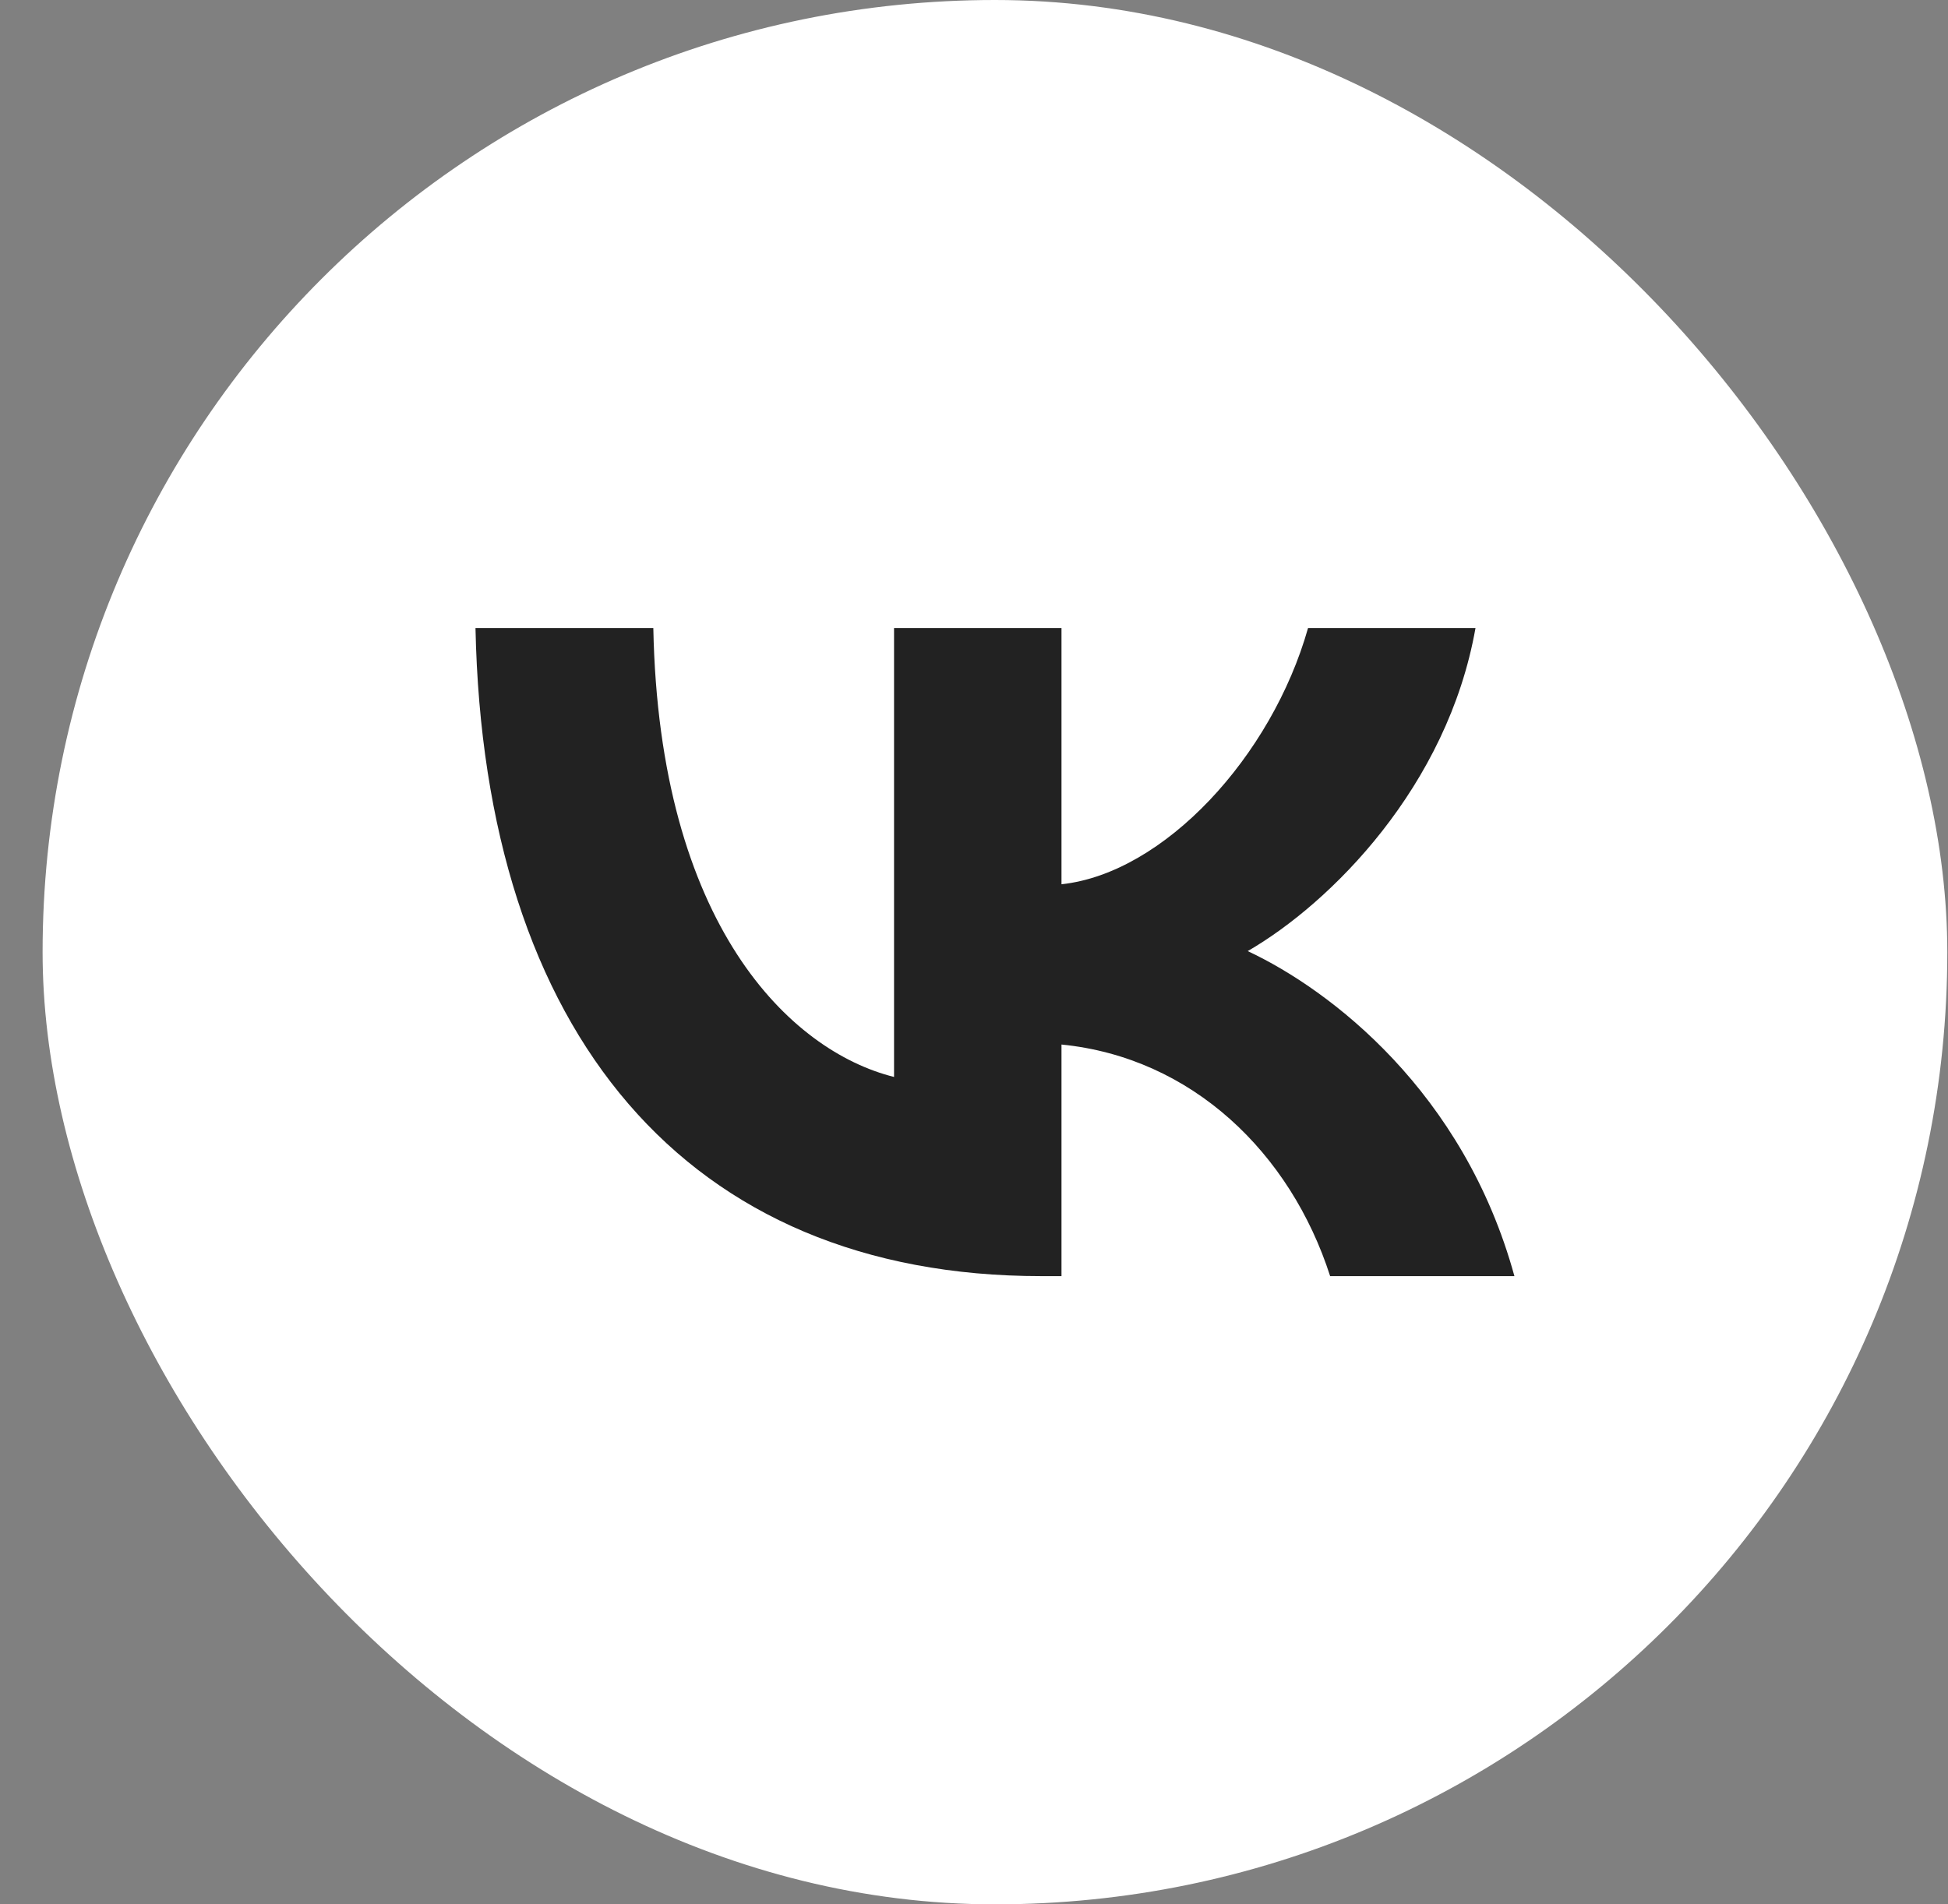
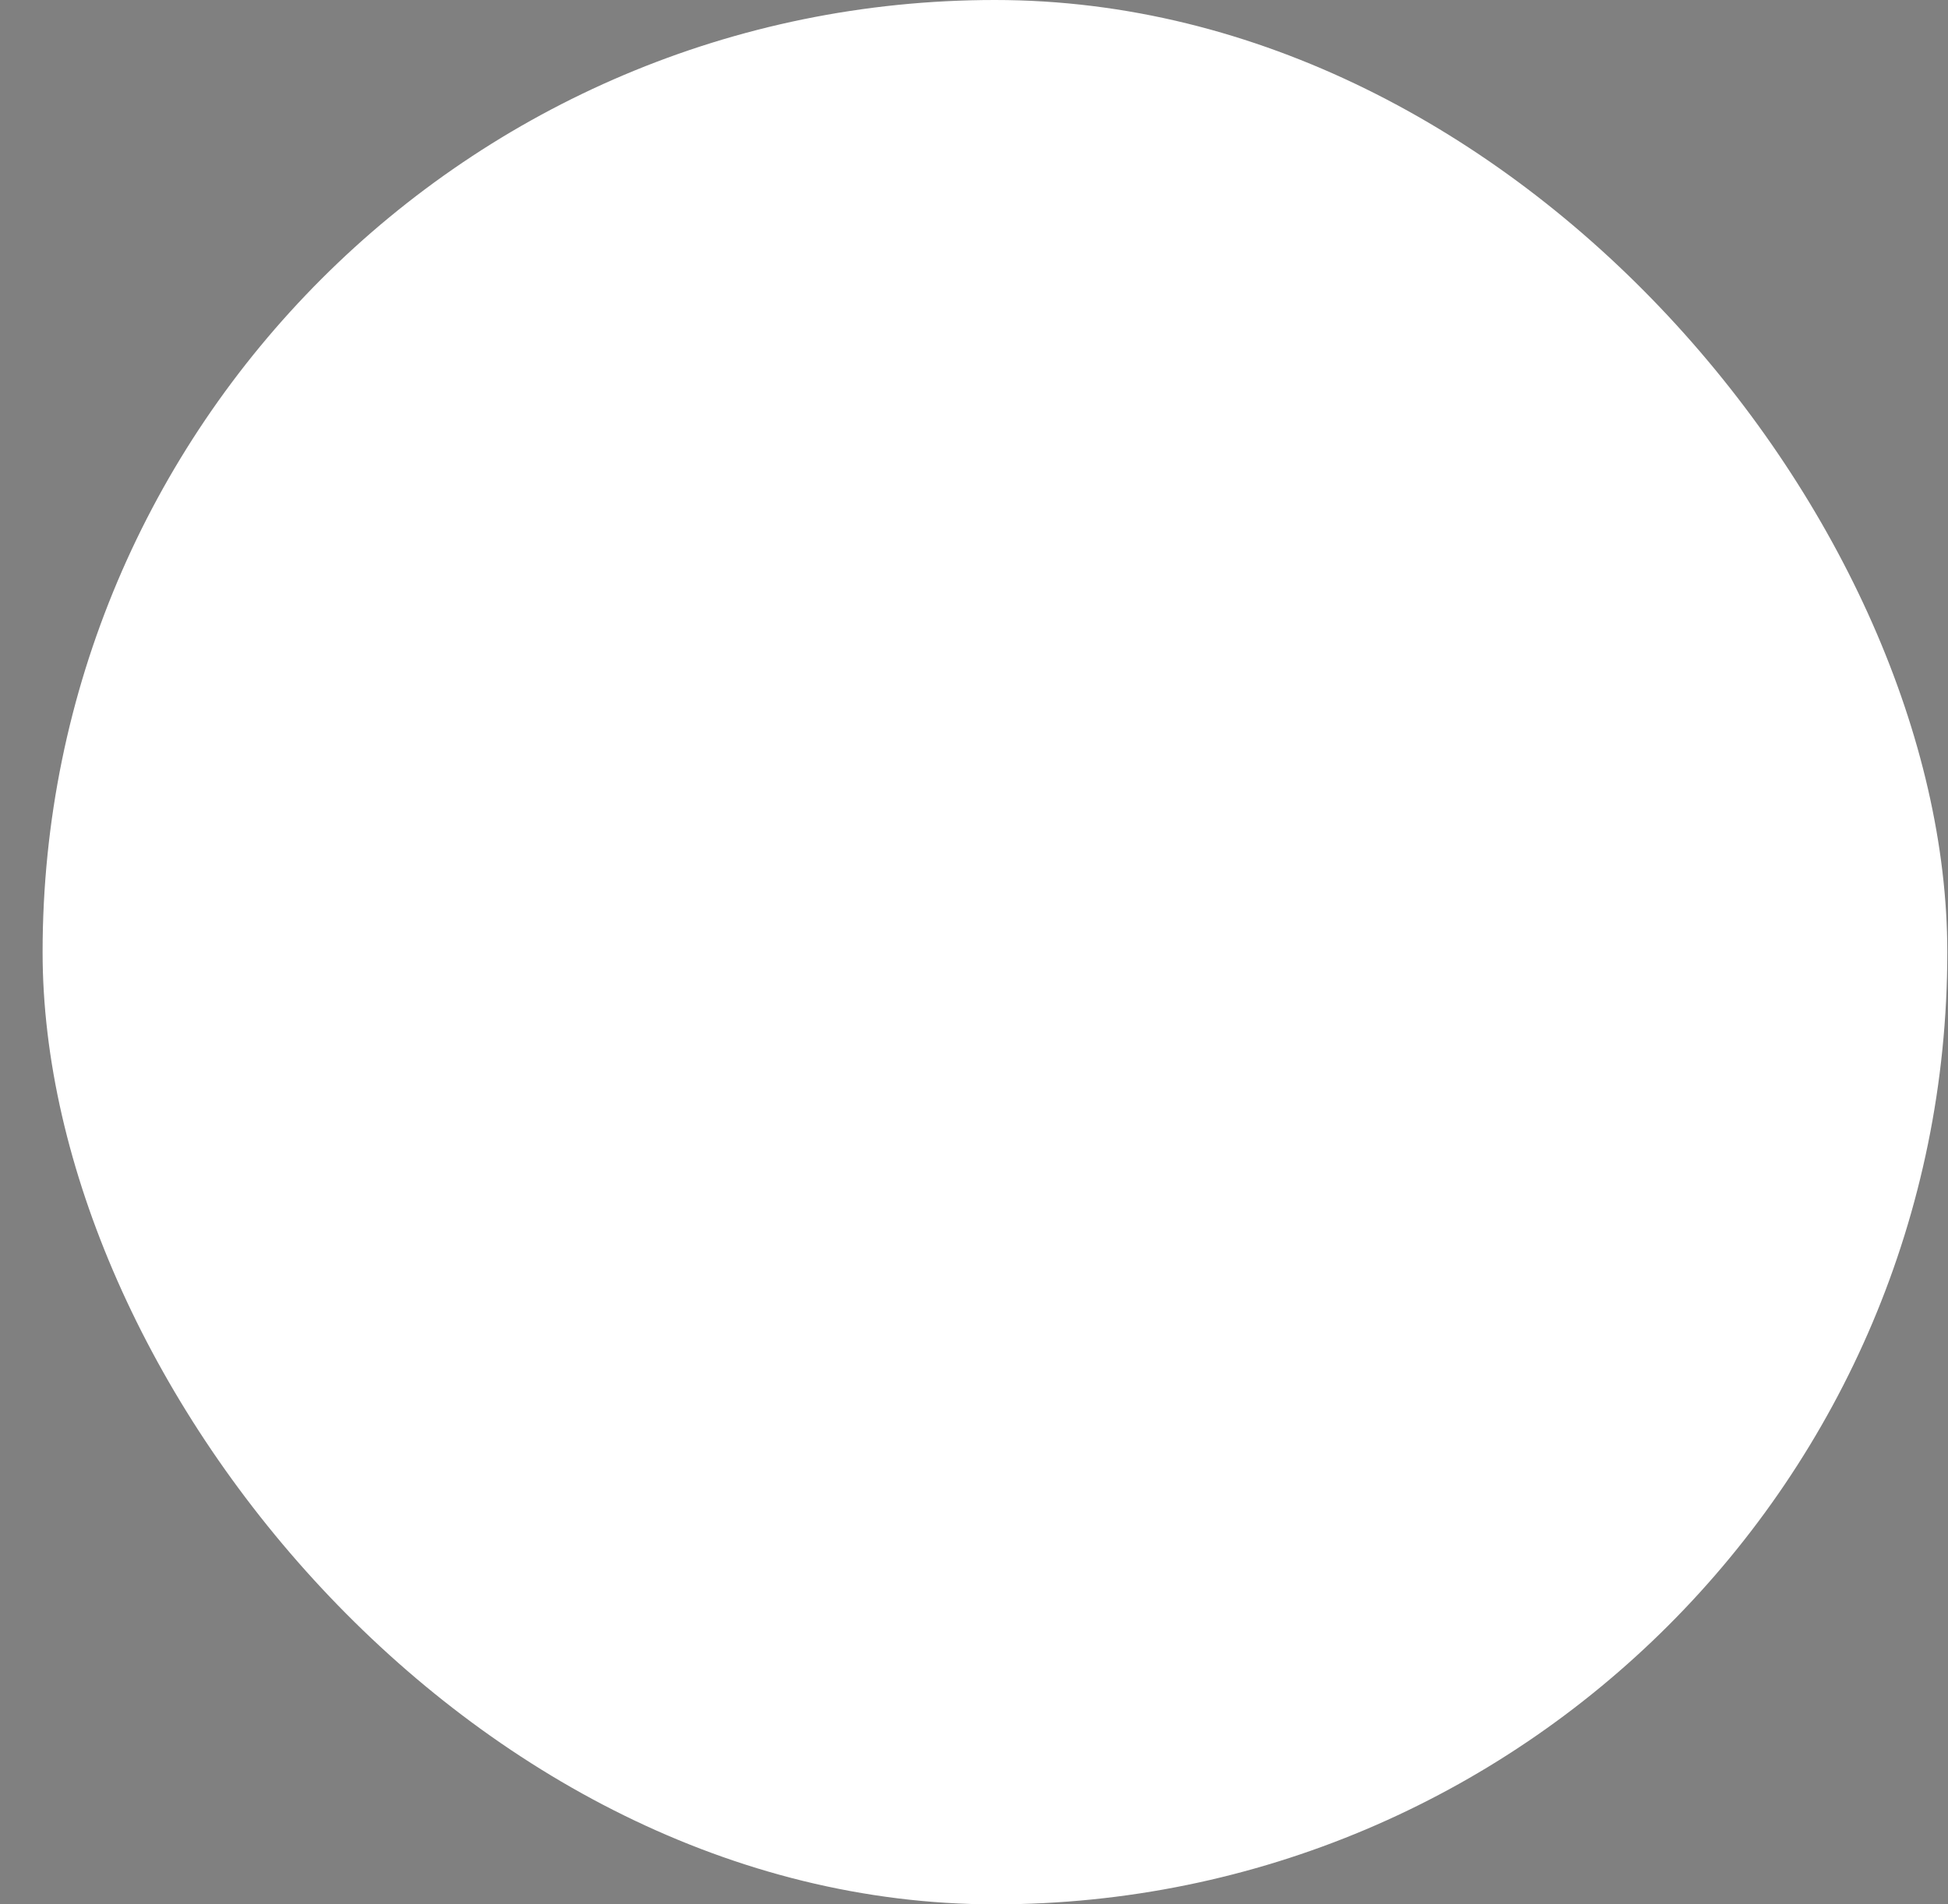
<svg xmlns="http://www.w3.org/2000/svg" width="45" height="44" viewBox="0 0 45 44" fill="none">
  <rect x="0" y="0" width="45" height="44" fill="#808080" stroke="none" />
  <rect x="0.984" width="44" height="44" rx="22" fill="white" />
  <g clip-path="url(#clip0_17293_3746)">
    <path d="M24.056 29.485C15.856 29.485 11.179 23.864 10.984 14.51H15.092C15.227 21.375 18.255 24.284 20.653 24.883V14.51H24.521V20.431C26.89 20.176 29.378 17.478 30.217 14.51H34.085C33.44 18.168 30.742 20.866 28.823 21.975C30.742 22.875 33.815 25.228 34.984 29.485H30.727C29.812 26.637 27.534 24.433 24.521 24.134V29.485H24.056Z" fill="#222222" />
  </g>
  <defs>
    <clipPath id="clip0_17293_3746">
-       <rect width="24" height="24" fill="white" transform="translate(10.984 10)" />
-     </clipPath>
+       </clipPath>
  </defs>
</svg>